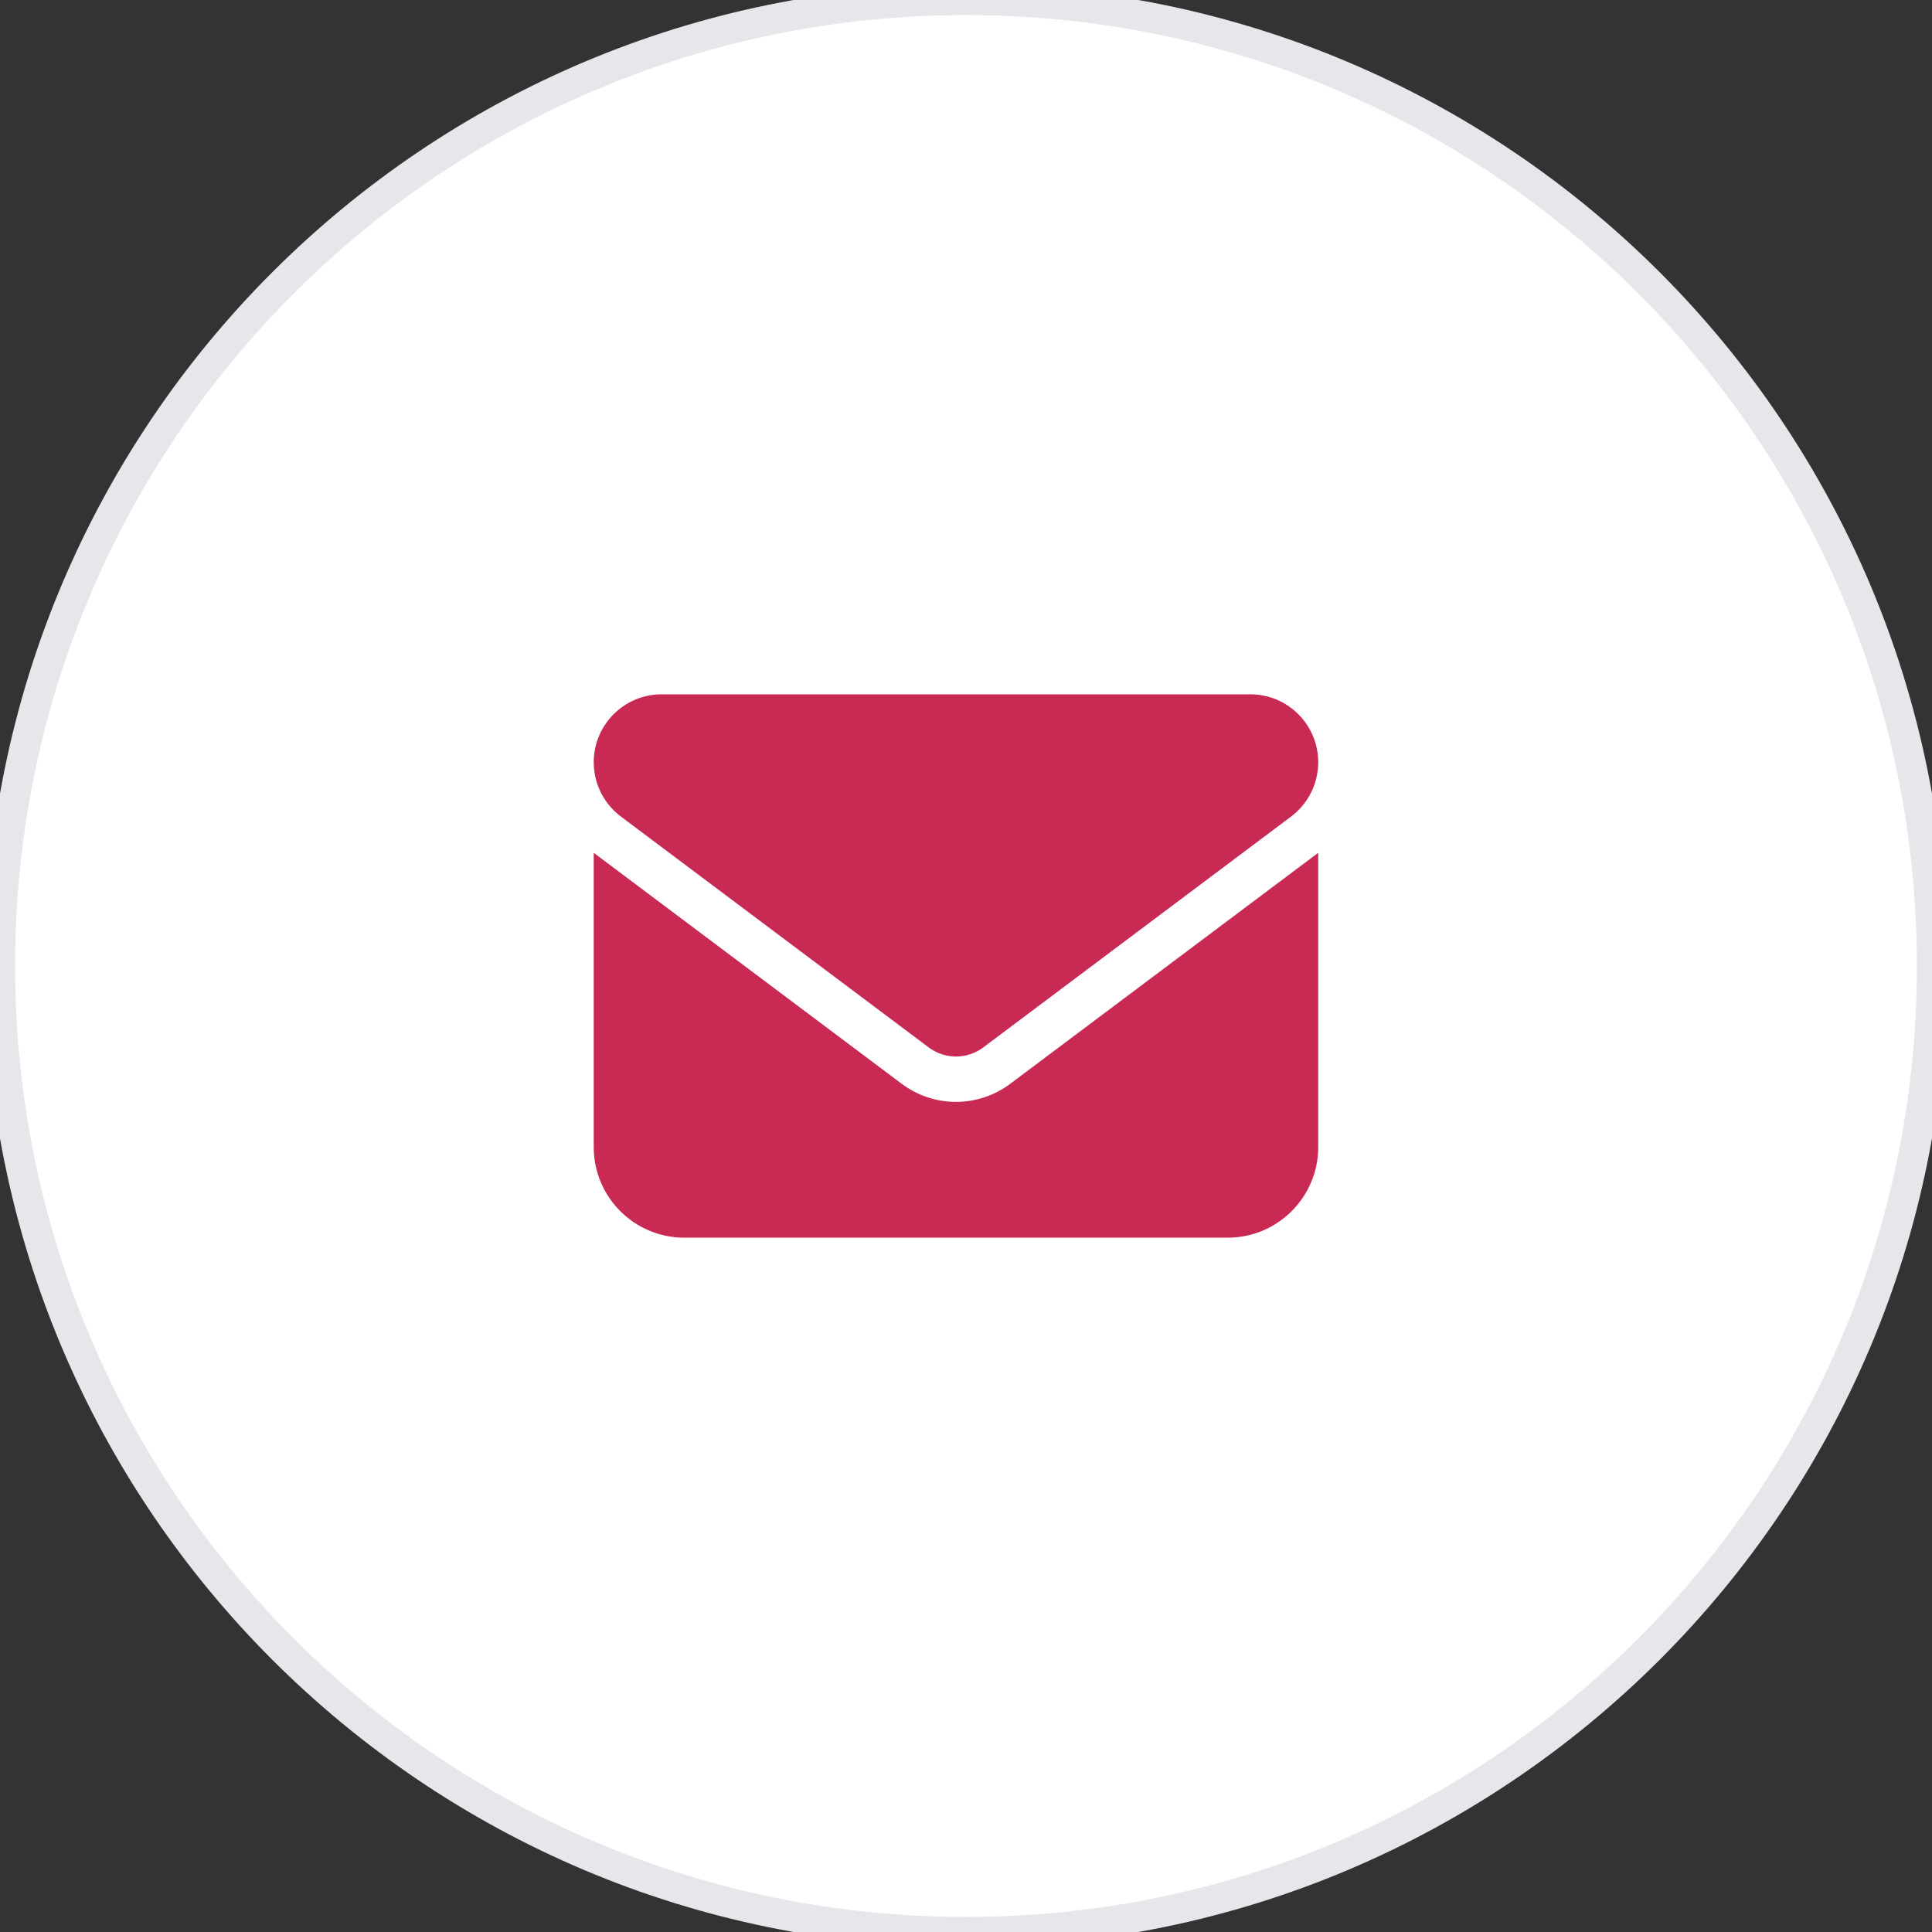
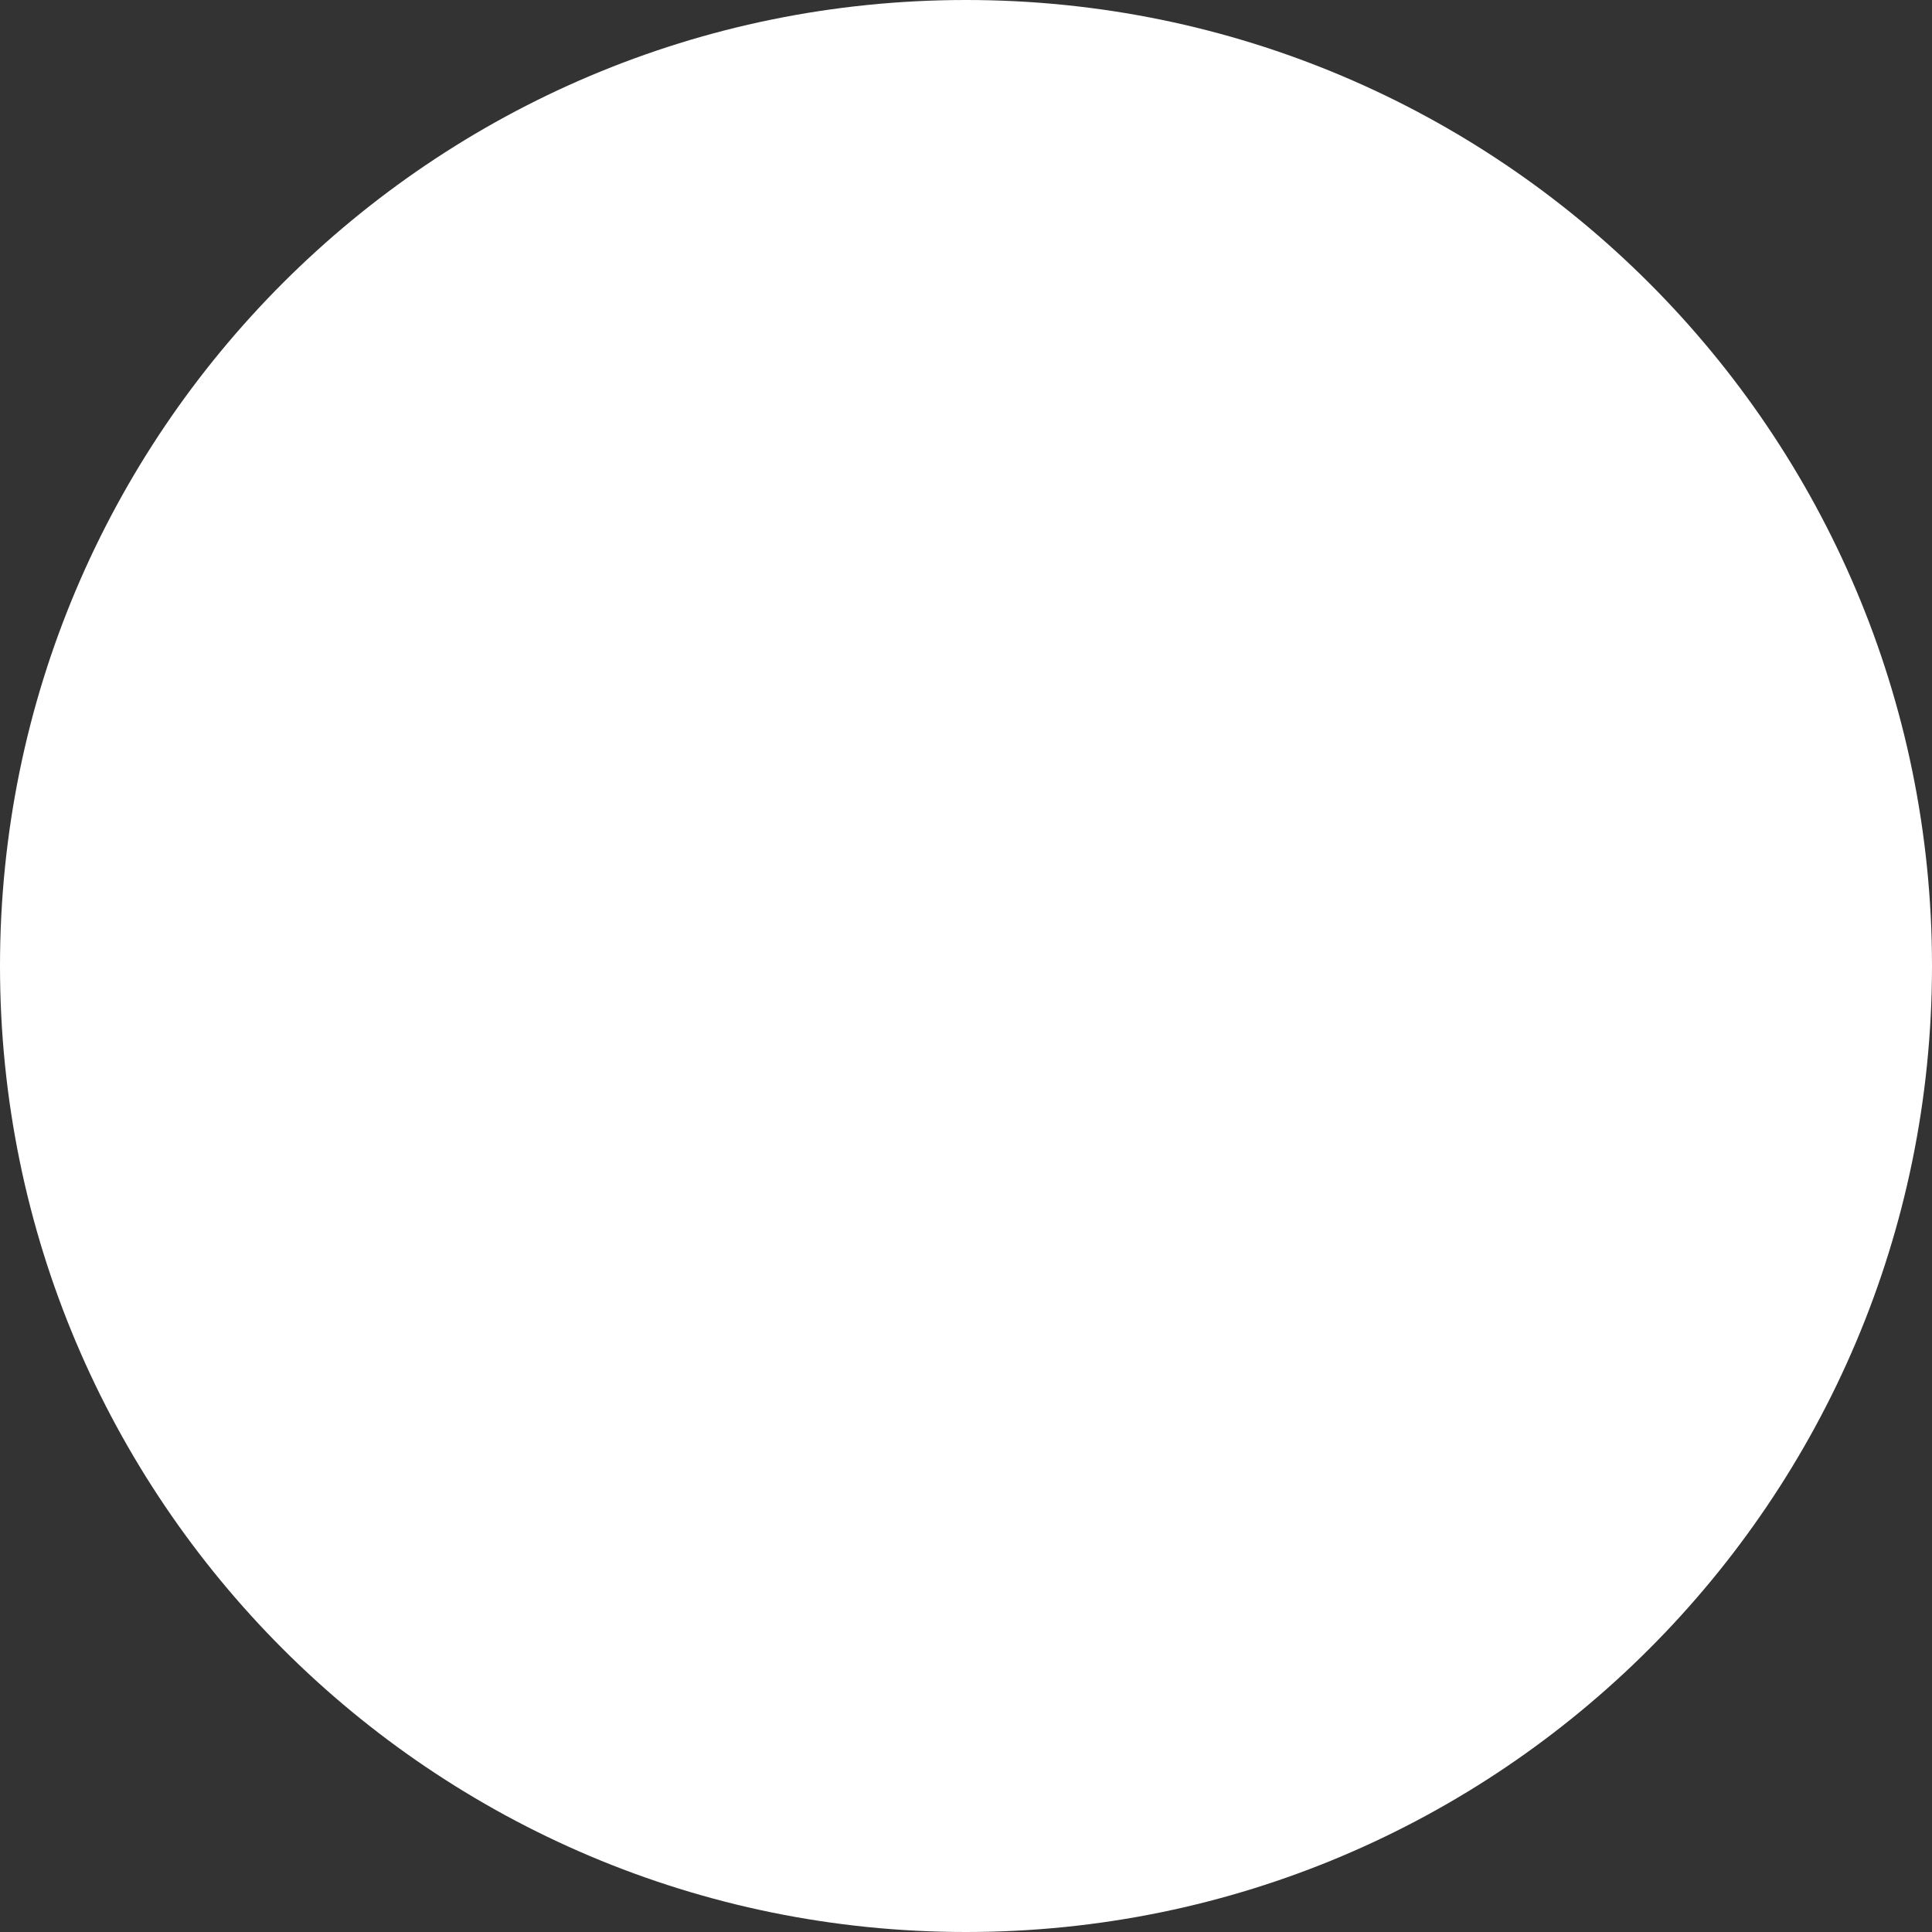
<svg xmlns="http://www.w3.org/2000/svg" width="64" height="64" viewBox="0 0 64 64" fill="none">
  <rect x="0" y="0" width="64" height="64" fill="#333333" stroke="none" />
-   <path d="M32 0C49.673 0 64 14.327 64 32C64 49.673 49.673 64 32 64C14.327 64 0 49.673 0 32C0 14.327 14.327 0 32 0Z" fill="white" />
-   <path d="M32 0C49.673 0 64 14.327 64 32C64 49.673 49.673 64 32 64C14.327 64 0 49.673 0 32C0 14.327 14.327 0 32 0Z" stroke="#E5E7EB" />
-   <path d="M21.918 23C20.676 23 19.668 24.008 19.668 25.25C19.668 25.958 20.001 26.623 20.568 27.05L30.768 34.7C31.302 35.098 32.034 35.098 32.568 34.7L42.768 27.05C43.335 26.623 43.668 25.958 43.668 25.25C43.668 24.008 42.66 23 41.418 23H21.918ZM19.668 28.25V38C19.668 39.655 21.013 41 22.668 41H40.668C42.323 41 43.668 39.655 43.668 38V28.25L33.468 35.9C32.399 36.702 30.937 36.702 29.868 35.9L19.668 28.25Z" fill="#C92A53" />
+   <path d="M32 0C49.673 0 64 14.327 64 32C64 49.673 49.673 64 32 64C14.327 64 0 49.673 0 32C0 14.327 14.327 0 32 0" fill="white" />
</svg>